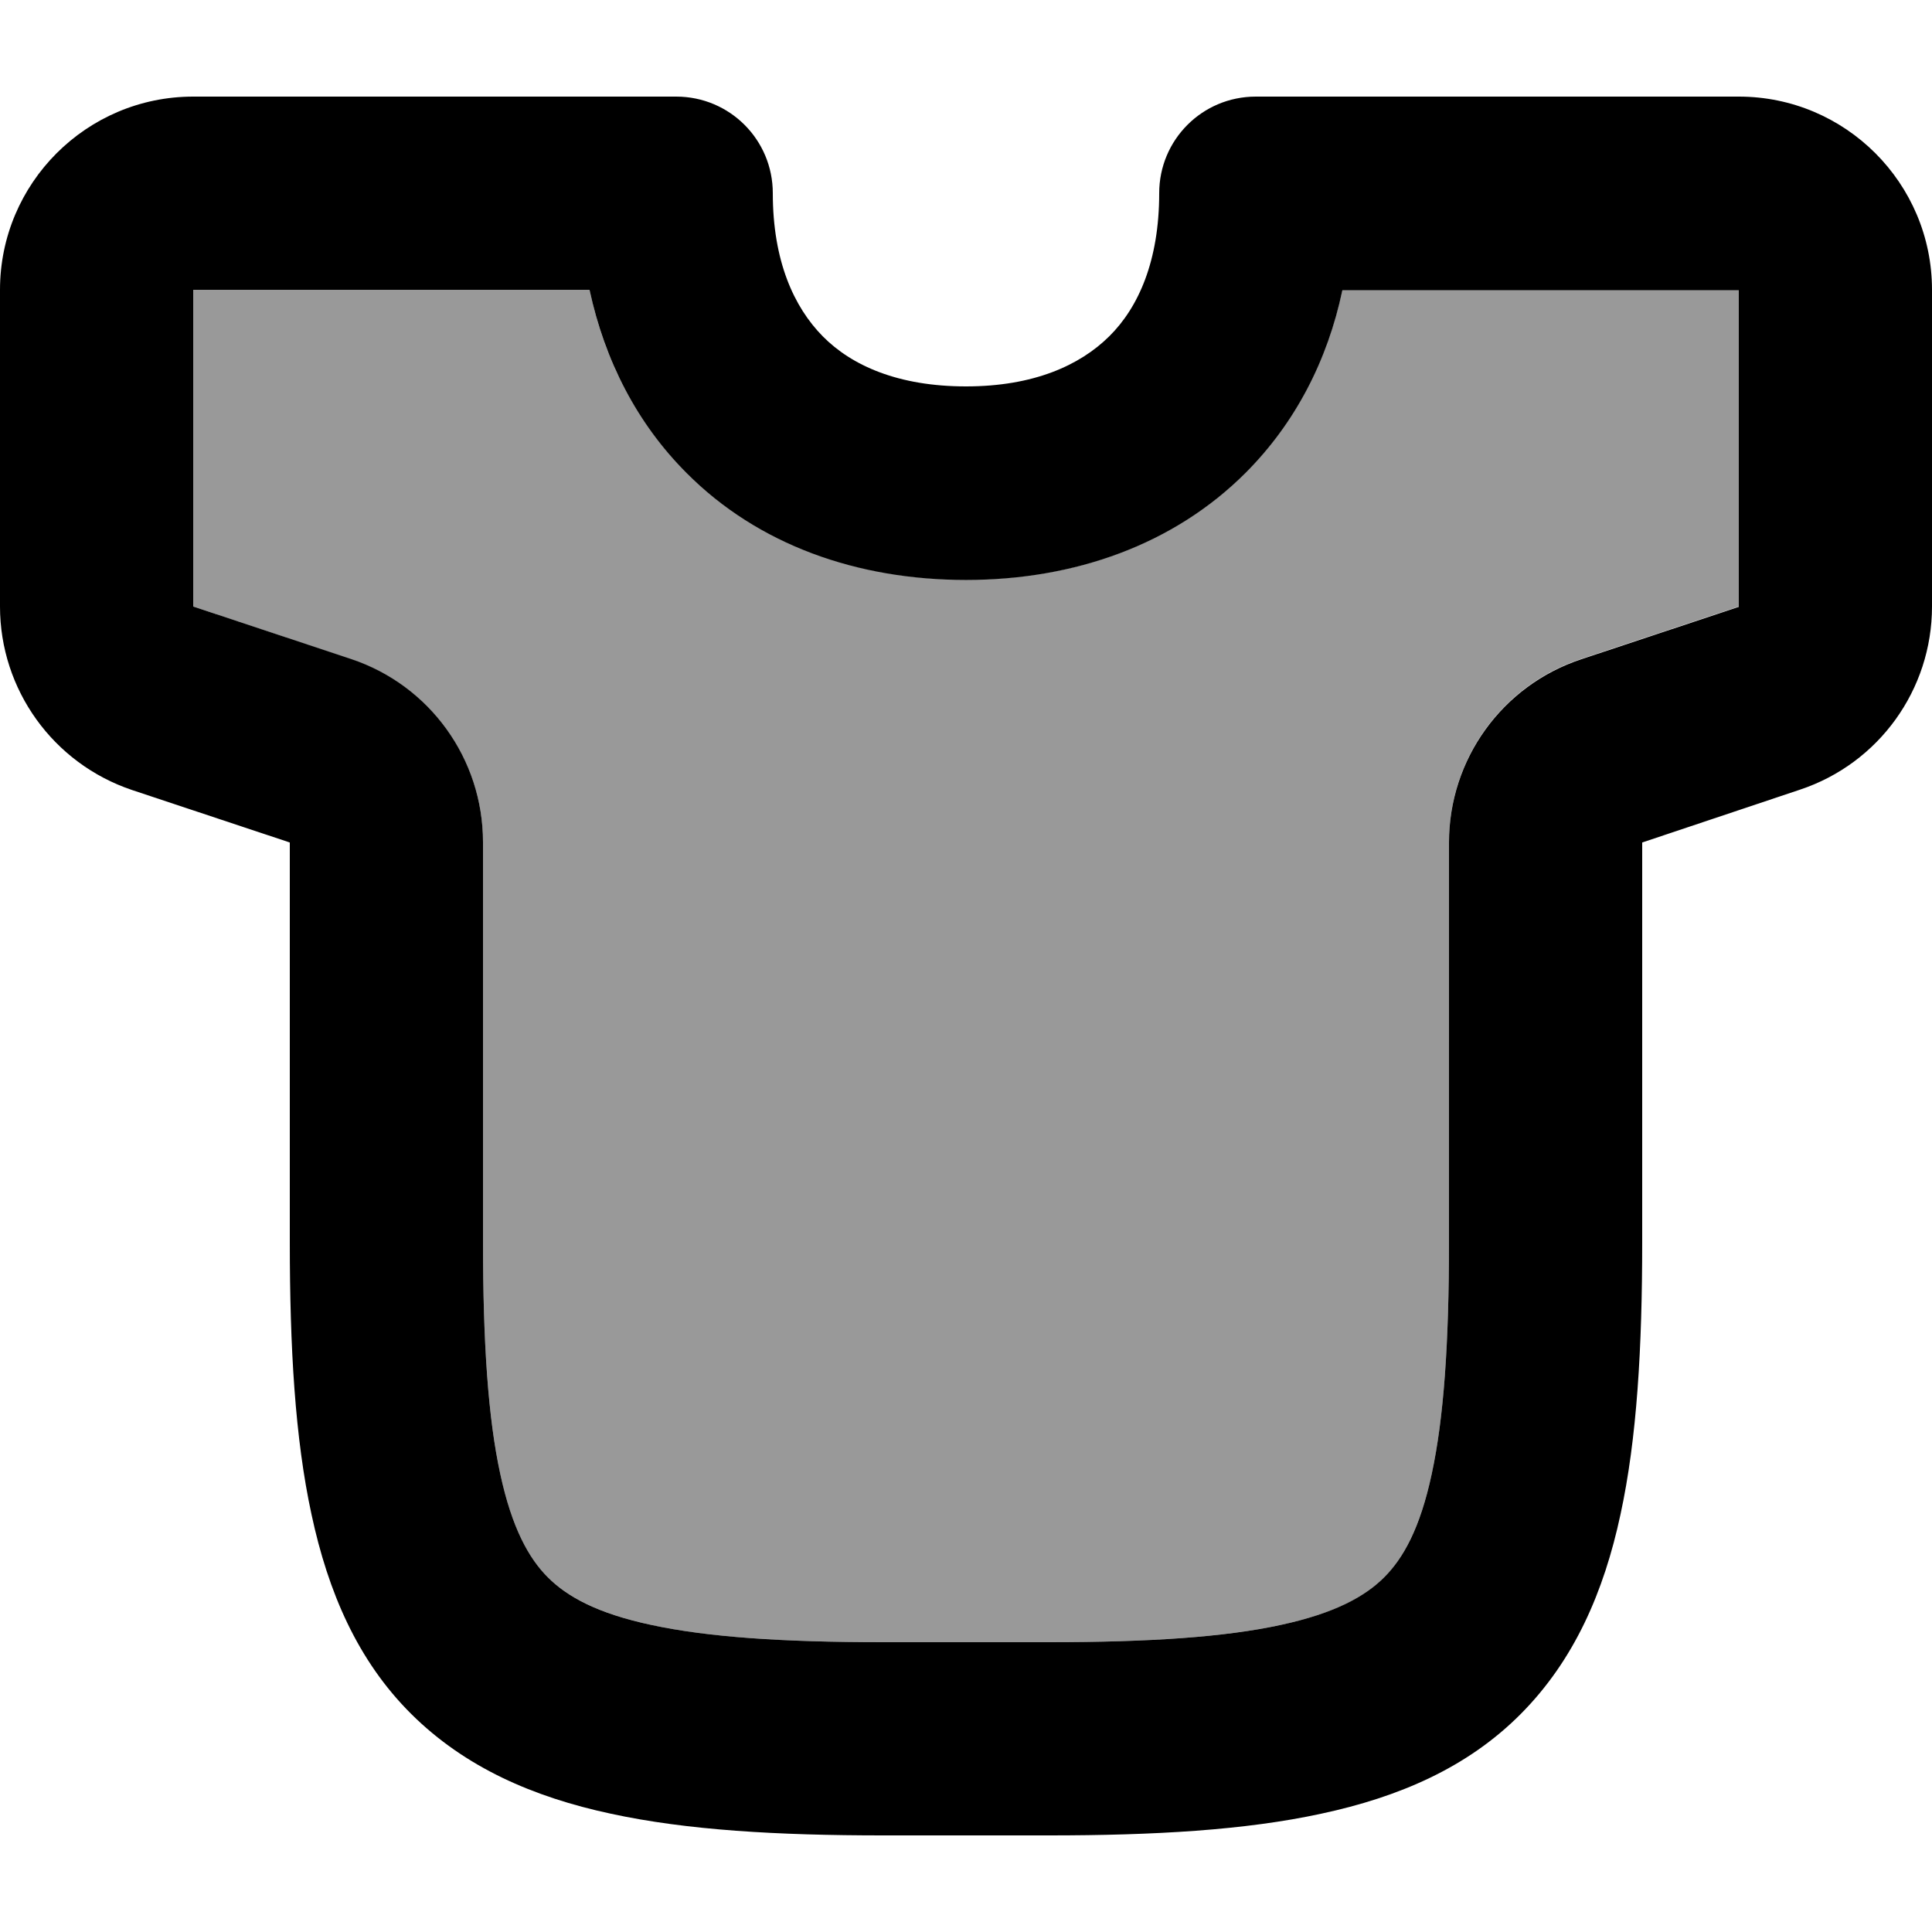
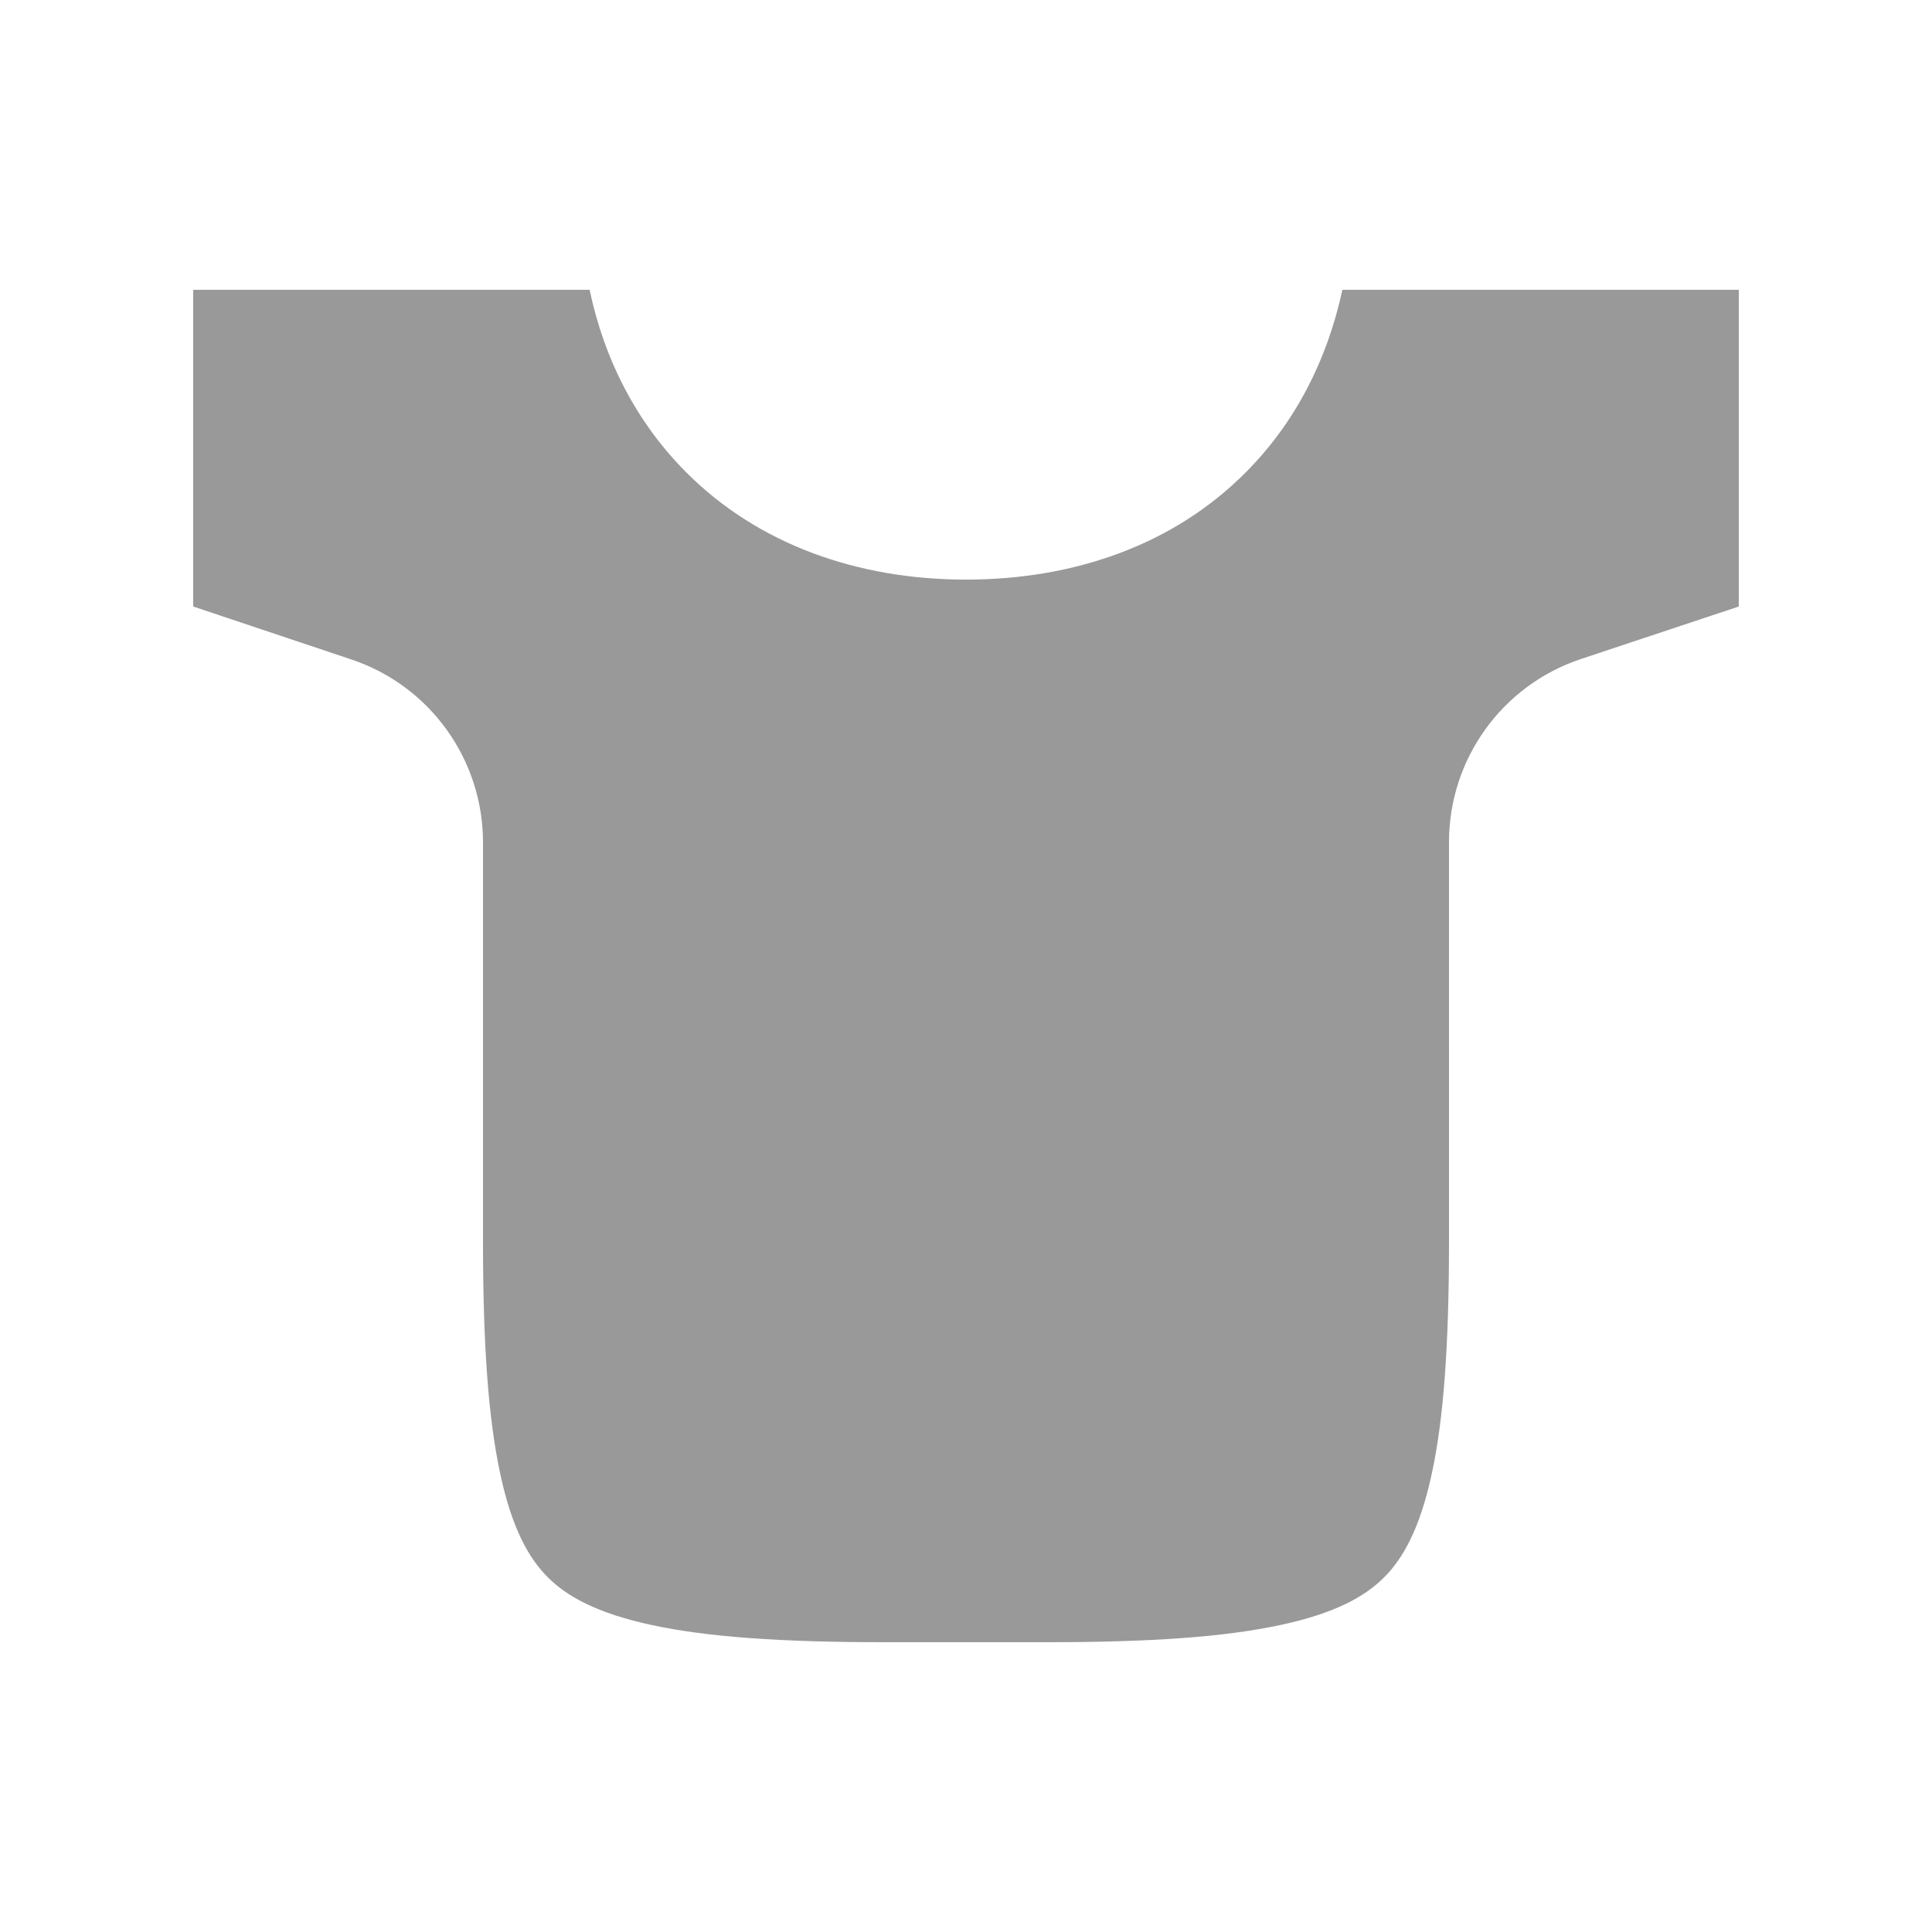
<svg xmlns="http://www.w3.org/2000/svg" viewBox="0 0 560 560">
  <path opacity=".4" fill="currentColor" d="M56 84l114.9 0c4.3 20.4 13.7 38.6 28.1 53 20.7 20.7 49.4 31 81 31s60.3-10.2 81-31c14.4-14.4 23.7-32.6 28.1-53l114.9 0 0 91.8-45.7 15.2c-22.9 7.6-38.3 29-38.3 53.1L420 360c0 29.4-1.5 51.1-5 67.2-3.4 15.8-8.3 24.5-13.8 30s-14.1 10.4-30 13.8c-16.2 3.5-37.8 5-67.2 5l-48 0c-29.4 0-51.1-1.5-67.2-5-15.8-3.4-24.5-8.3-30-13.8s-10.4-14.1-13.8-30c-3.5-16.2-5-37.8-5-67.2l0-115.8c0-24.1-15.4-45.5-38.3-53.1L56 175.8 56 84z" />
-   <path fill="currentColor" d="M0 84C0 53.1 25.1 28 56 28l140 0c15.5 0 28 12.5 28 28 0 19.6 6.1 33 14.5 41.5S260.4 112 280 112 313 105.9 321.5 97.5 336 75.6 336 56c0-15.5 12.5-28 28-28l140 0c30.9 0 56 25.1 56 56l0 91.8c0 24.1-15.4 45.5-38.3 53.1L476 244.2 476 360c0 30.6-1.5 56.9-6.3 79-4.8 22.4-13.4 42.2-28.9 57.8s-35.4 24.1-57.8 28.9c-22.1 4.8-48.5 6.3-79 6.3l-48 0c-30.6 0-56.9-1.5-79-6.3-22.4-4.8-42.2-13.4-57.8-28.9S95.1 461.4 90.3 439c-4.8-22.1-6.3-48.5-6.3-79l0-115.8-45.7-15.2C15.4 221.3 0 199.9 0 175.8L0 84zm170.9 0l-114.9 0 0 91.8 45.7 15.2c22.9 7.6 38.3 29 38.3 53.1L140 360c0 29.4 1.5 51.1 5 67.2 3.4 15.8 8.3 24.5 13.8 30s14.1 10.4 30 13.8c16.2 3.5 37.8 5 67.2 5l48 0c29.4 0 51.1-1.5 67.2-5 15.8-3.4 24.5-8.3 30-13.8s10.4-14.1 13.8-30c3.5-16.2 5-37.8 5-67.2l0-115.8c0-24.1 15.4-45.5 38.3-53.1l45.7-15.2 0-91.8-114.9 0c-4.3 20.4-13.7 38.6-28.1 53-20.7 20.7-49.4 31-81 31s-60.3-10.2-81-31c-14.4-14.4-23.7-32.6-28.1-53z" />
</svg>